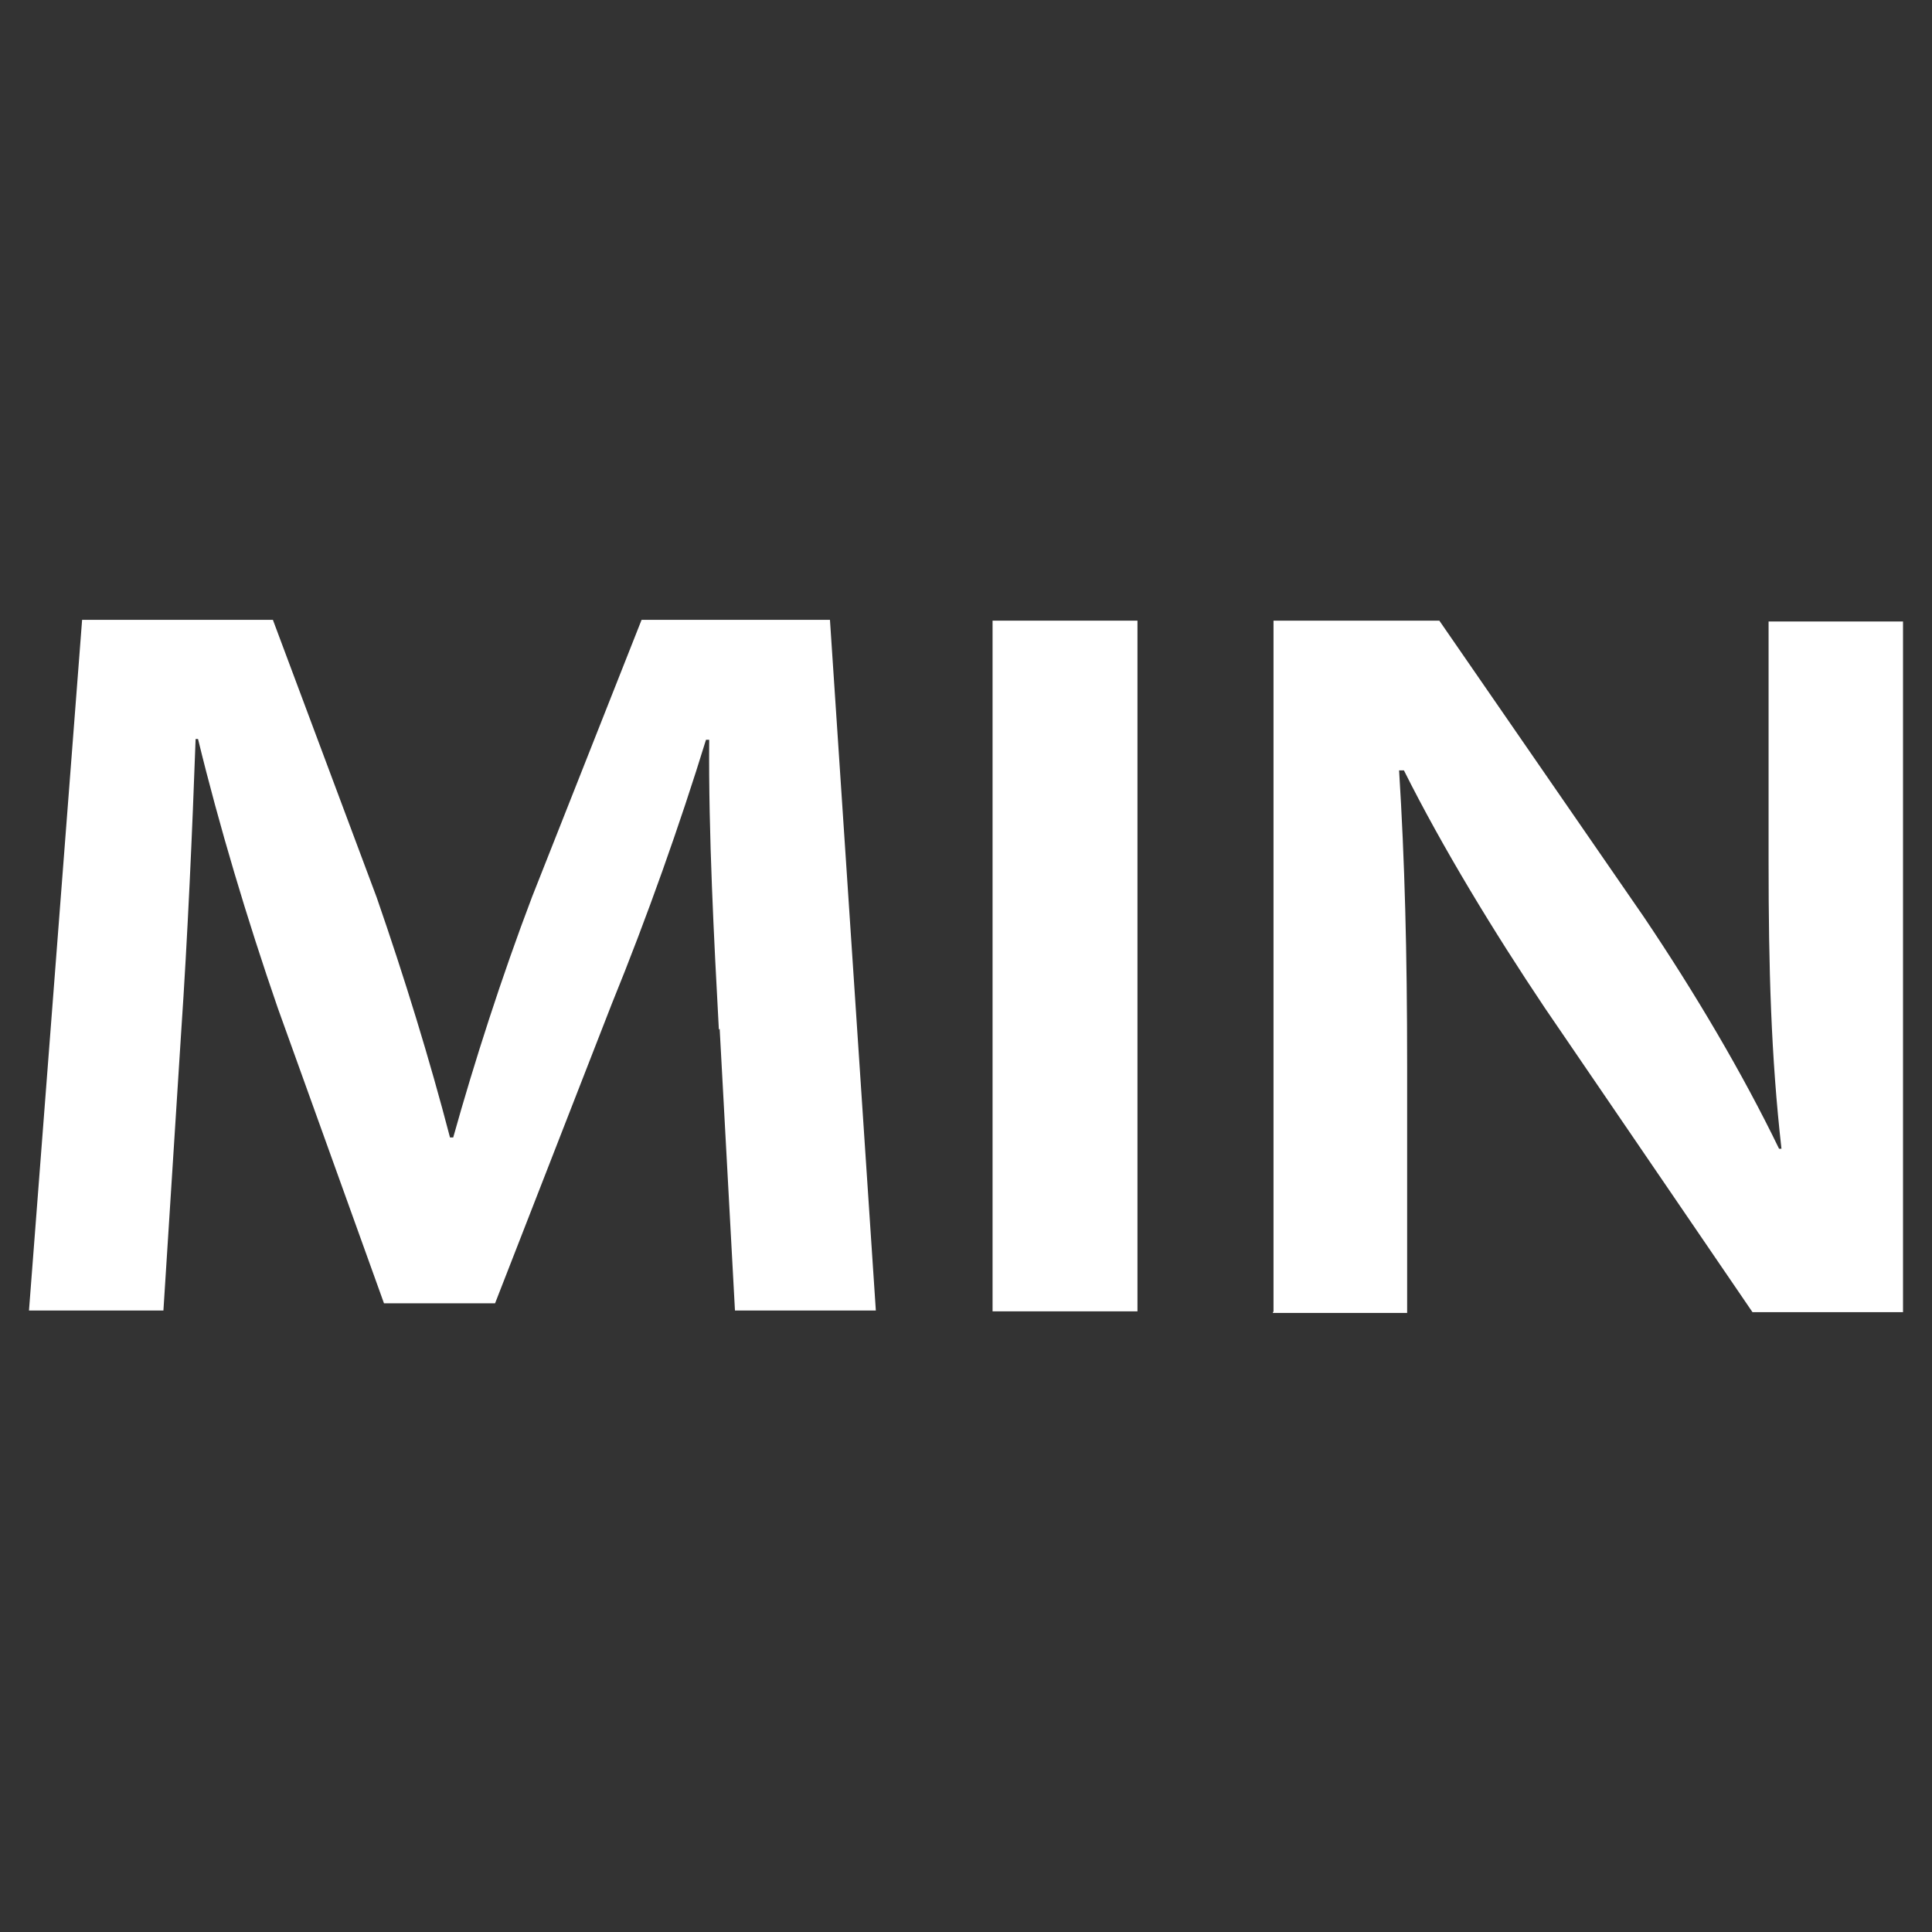
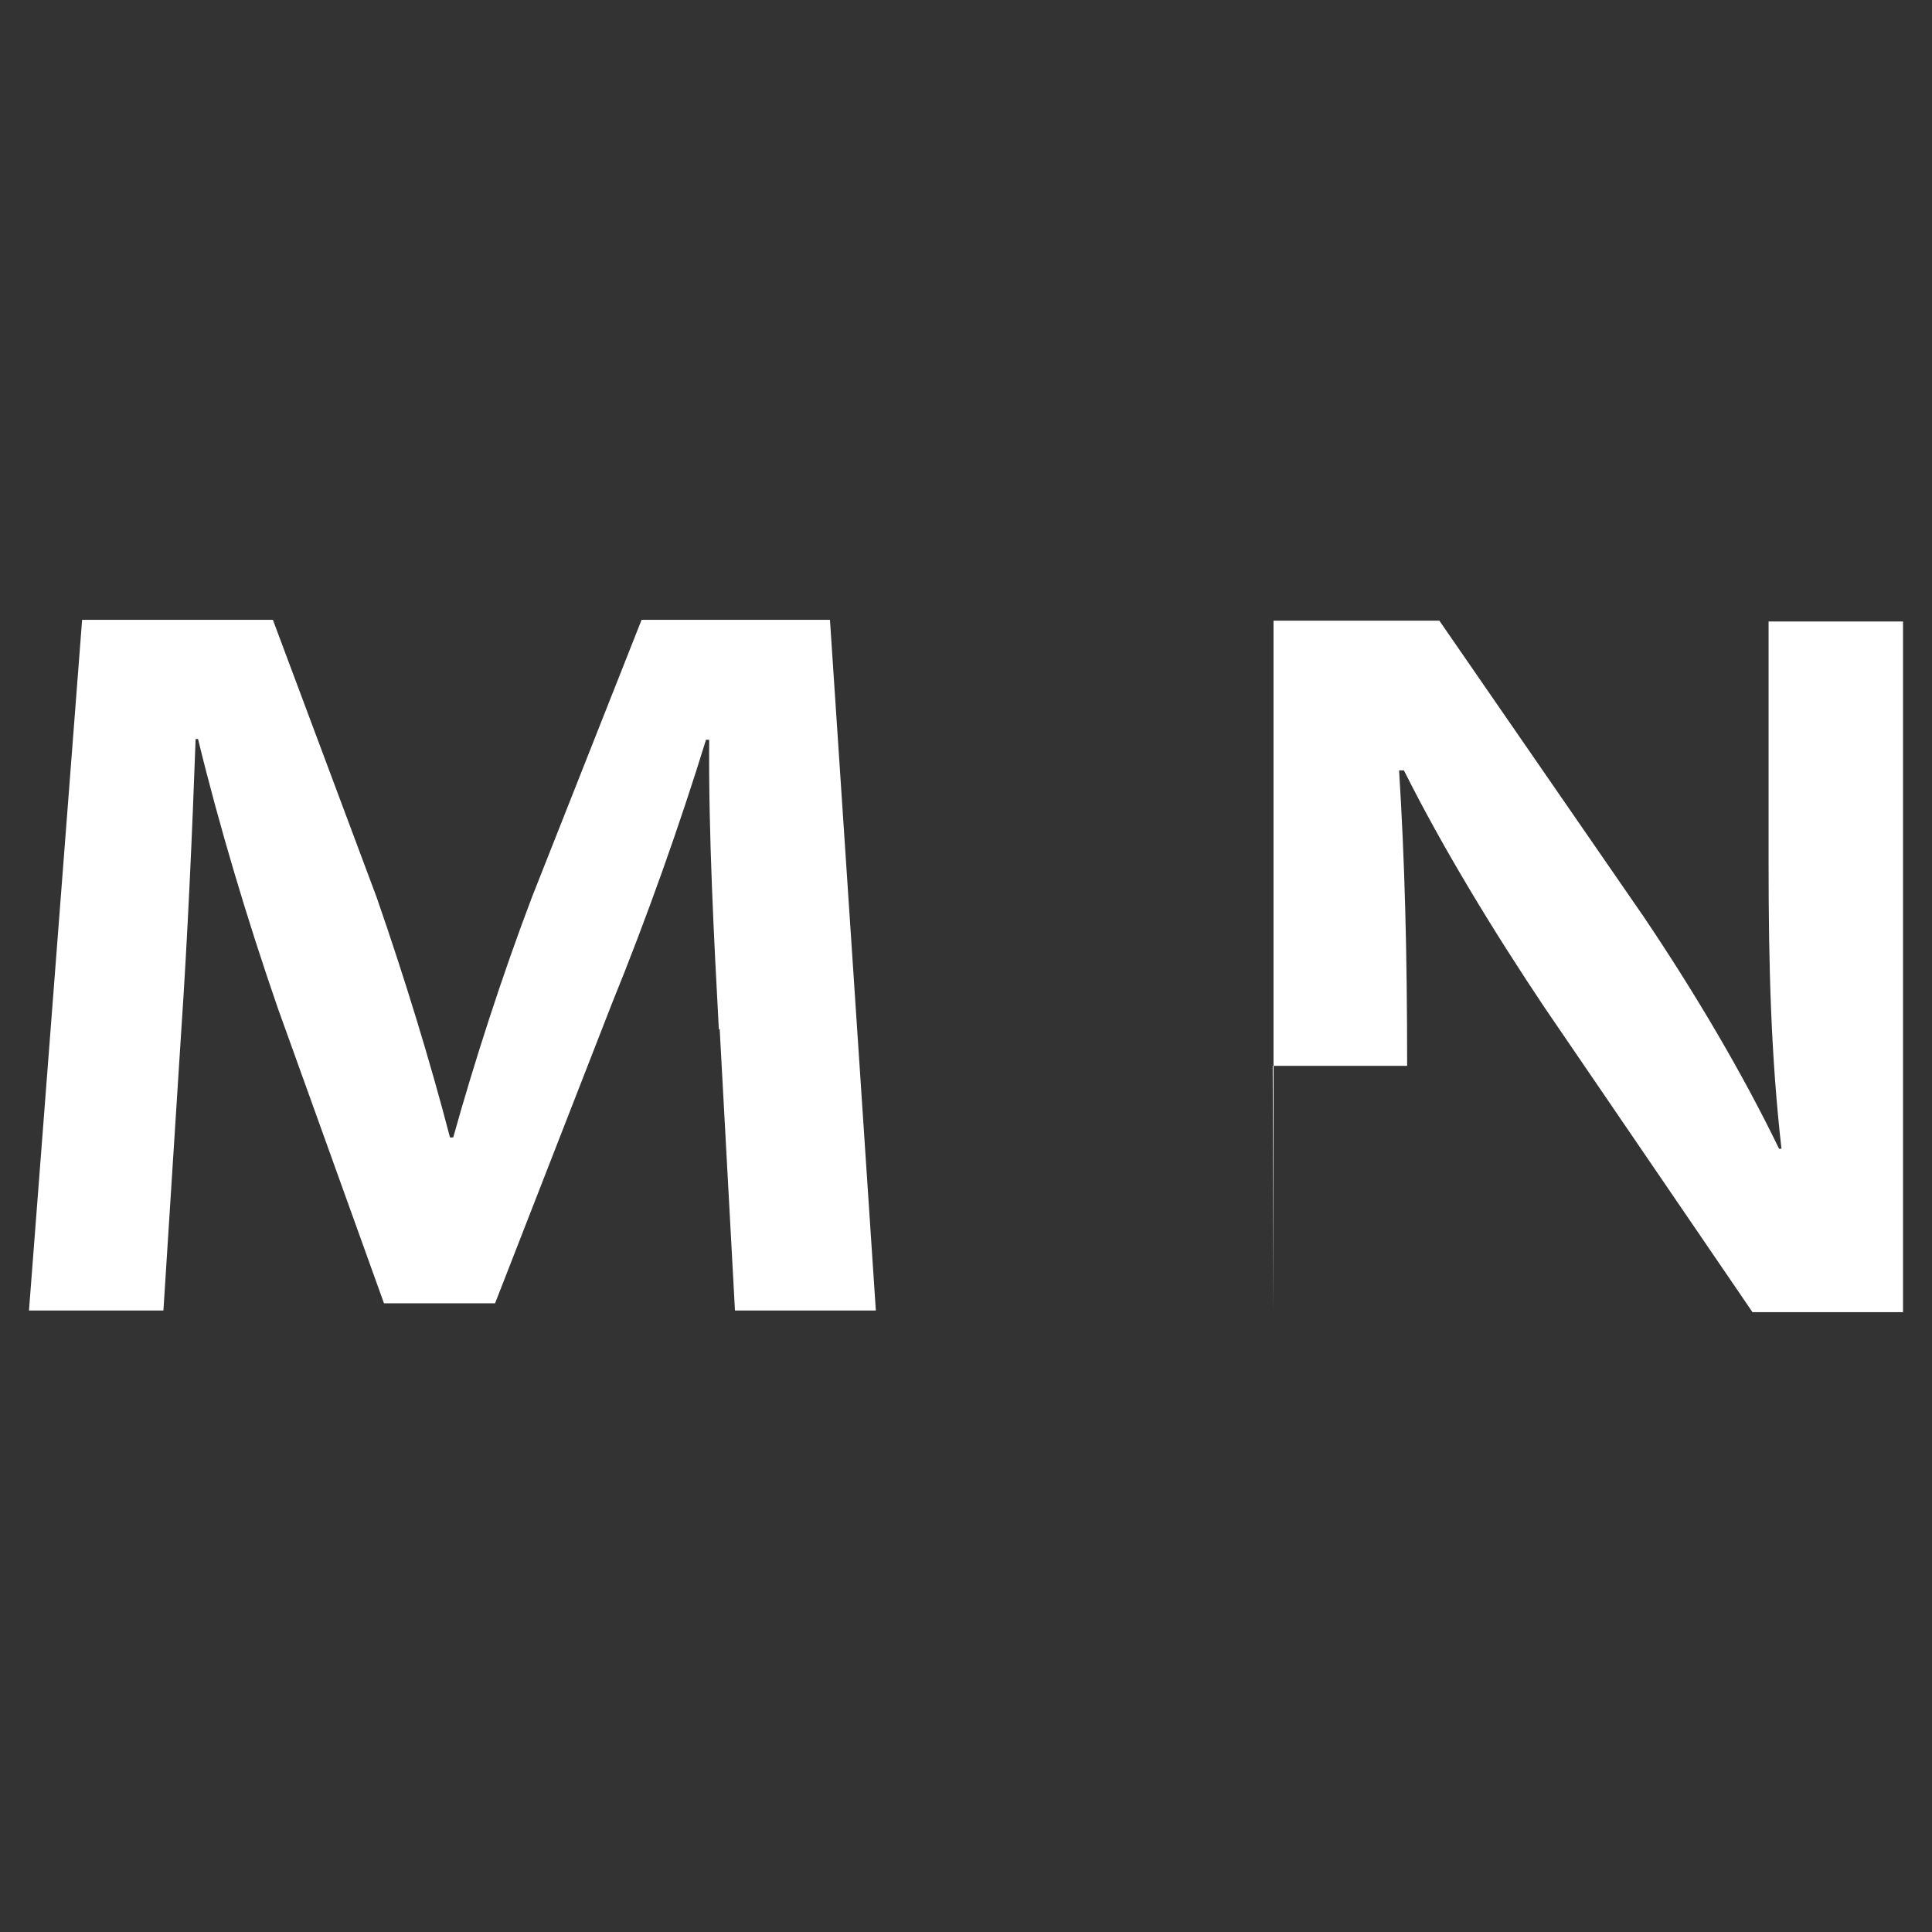
<svg xmlns="http://www.w3.org/2000/svg" width="24" height="24" viewBox="0 0 24 24" fill="none">
  <rect x="0" y="0" width="24" height="24" fill="#333333" stroke="none" />
  <path d="M8.93 12.79C8.87 11.68 8.8 10.35 8.81 9.19H8.77C8.45 10.23 8.04 11.39 7.6 12.47L6.15 16.19H4.77L3.45 12.52C3.07 11.42 2.72 10.25 2.46 9.18H2.43C2.39 10.3 2.33 11.66 2.25 12.83L2.03 16.28H0.36L1.02 7.7H3.39L4.68 11.15C5.03 12.16 5.34 13.17 5.59 14.13H5.63C5.89 13.2 6.23 12.14 6.61 11.14L7.97 7.7H10.31L10.88 16.28H9.13L8.94 12.78L8.93 12.79Z" fill="white" />
-   <path d="M14.13 7.71V16.29H12.33V7.71H14.13Z" fill="white" />
-   <path d="M15.82 16.29V7.71H17.88L20.42 11.39C21.06 12.34 21.65 13.34 22.1 14.27H22.13C22 13.12 21.97 12.02 21.97 10.71V7.72H23.64V16.3H21.77L19.19 12.52C18.56 11.58 17.92 10.53 17.44 9.57H17.38C17.45 10.69 17.48 11.82 17.48 13.24V16.31H15.81L15.82 16.29Z" fill="white" />
+   <path d="M15.82 16.29V7.71H17.88L20.42 11.39C21.06 12.34 21.65 13.34 22.1 14.27H22.13C22 13.12 21.97 12.02 21.97 10.71V7.72H23.64V16.3H21.77L19.19 12.52C18.56 11.58 17.92 10.53 17.44 9.57H17.38C17.45 10.69 17.48 11.82 17.48 13.24H15.81L15.82 16.29Z" fill="white" />
</svg>